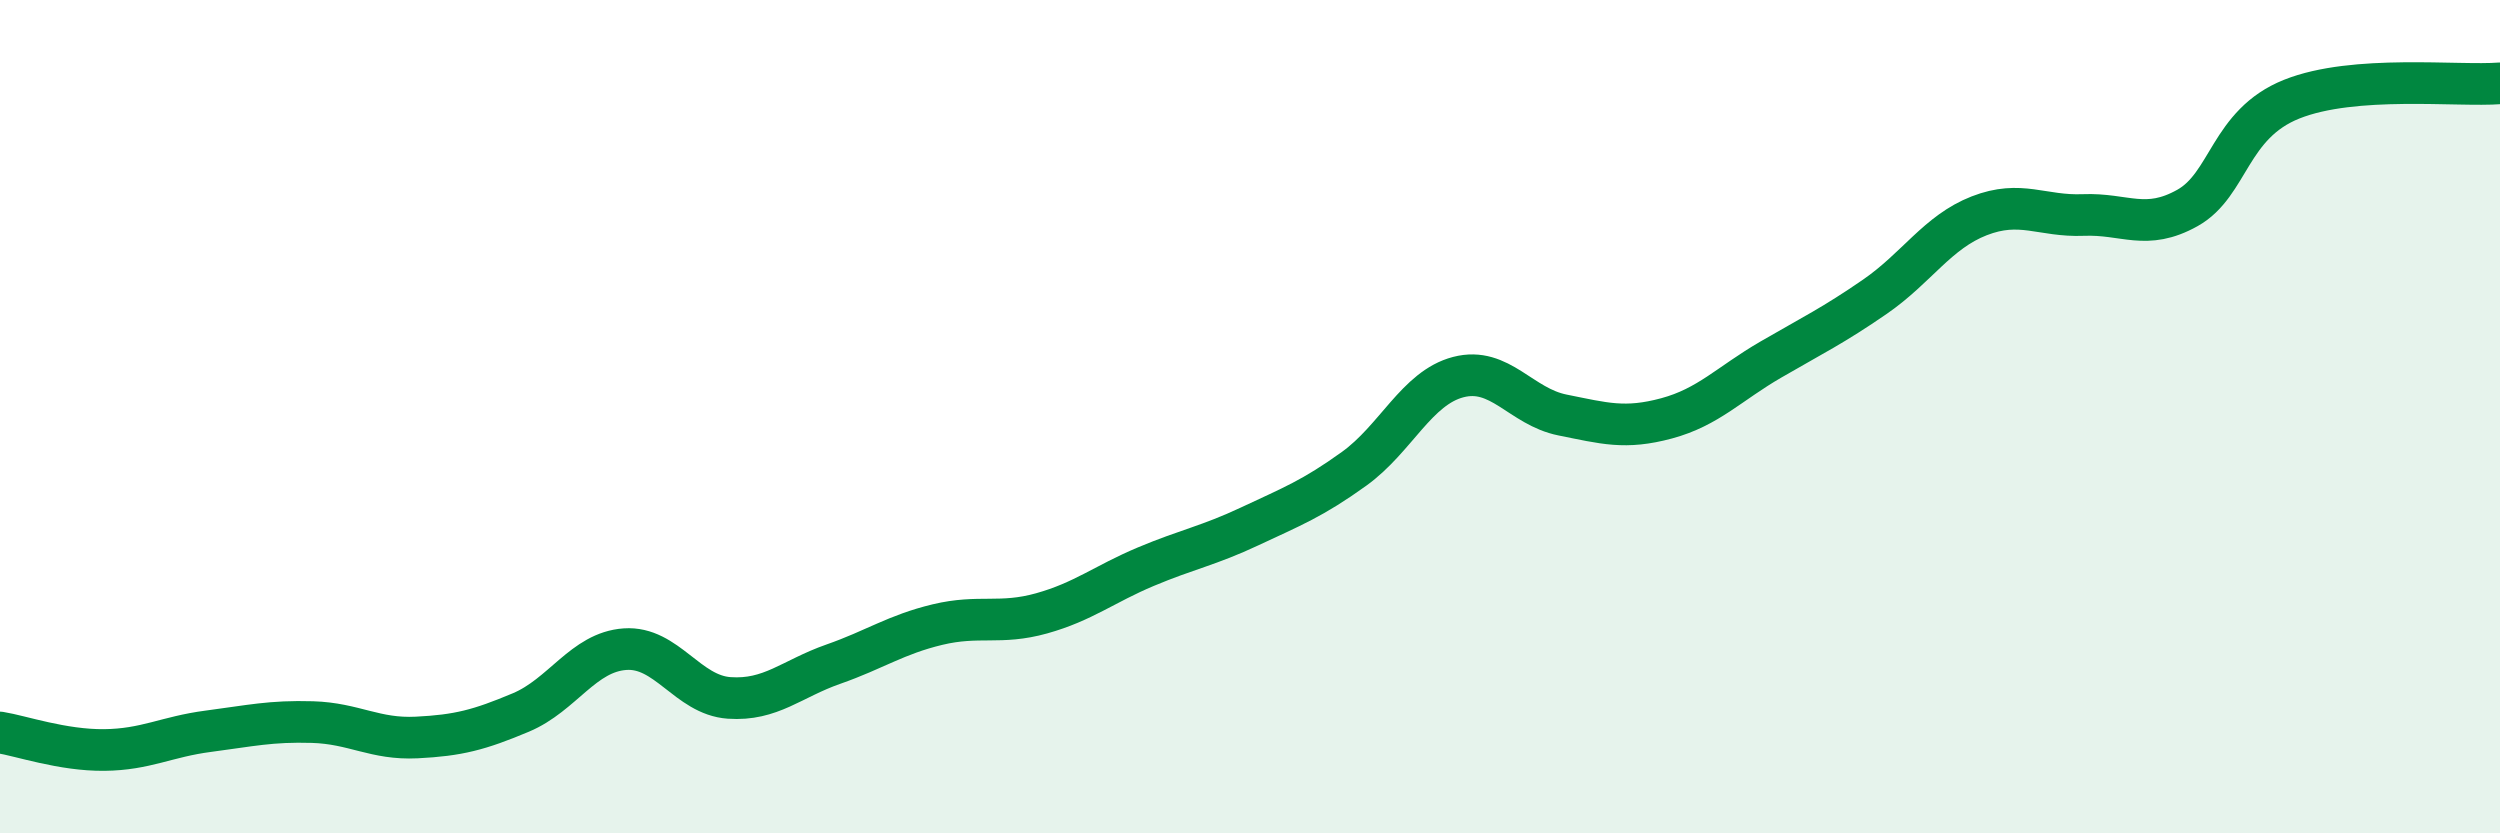
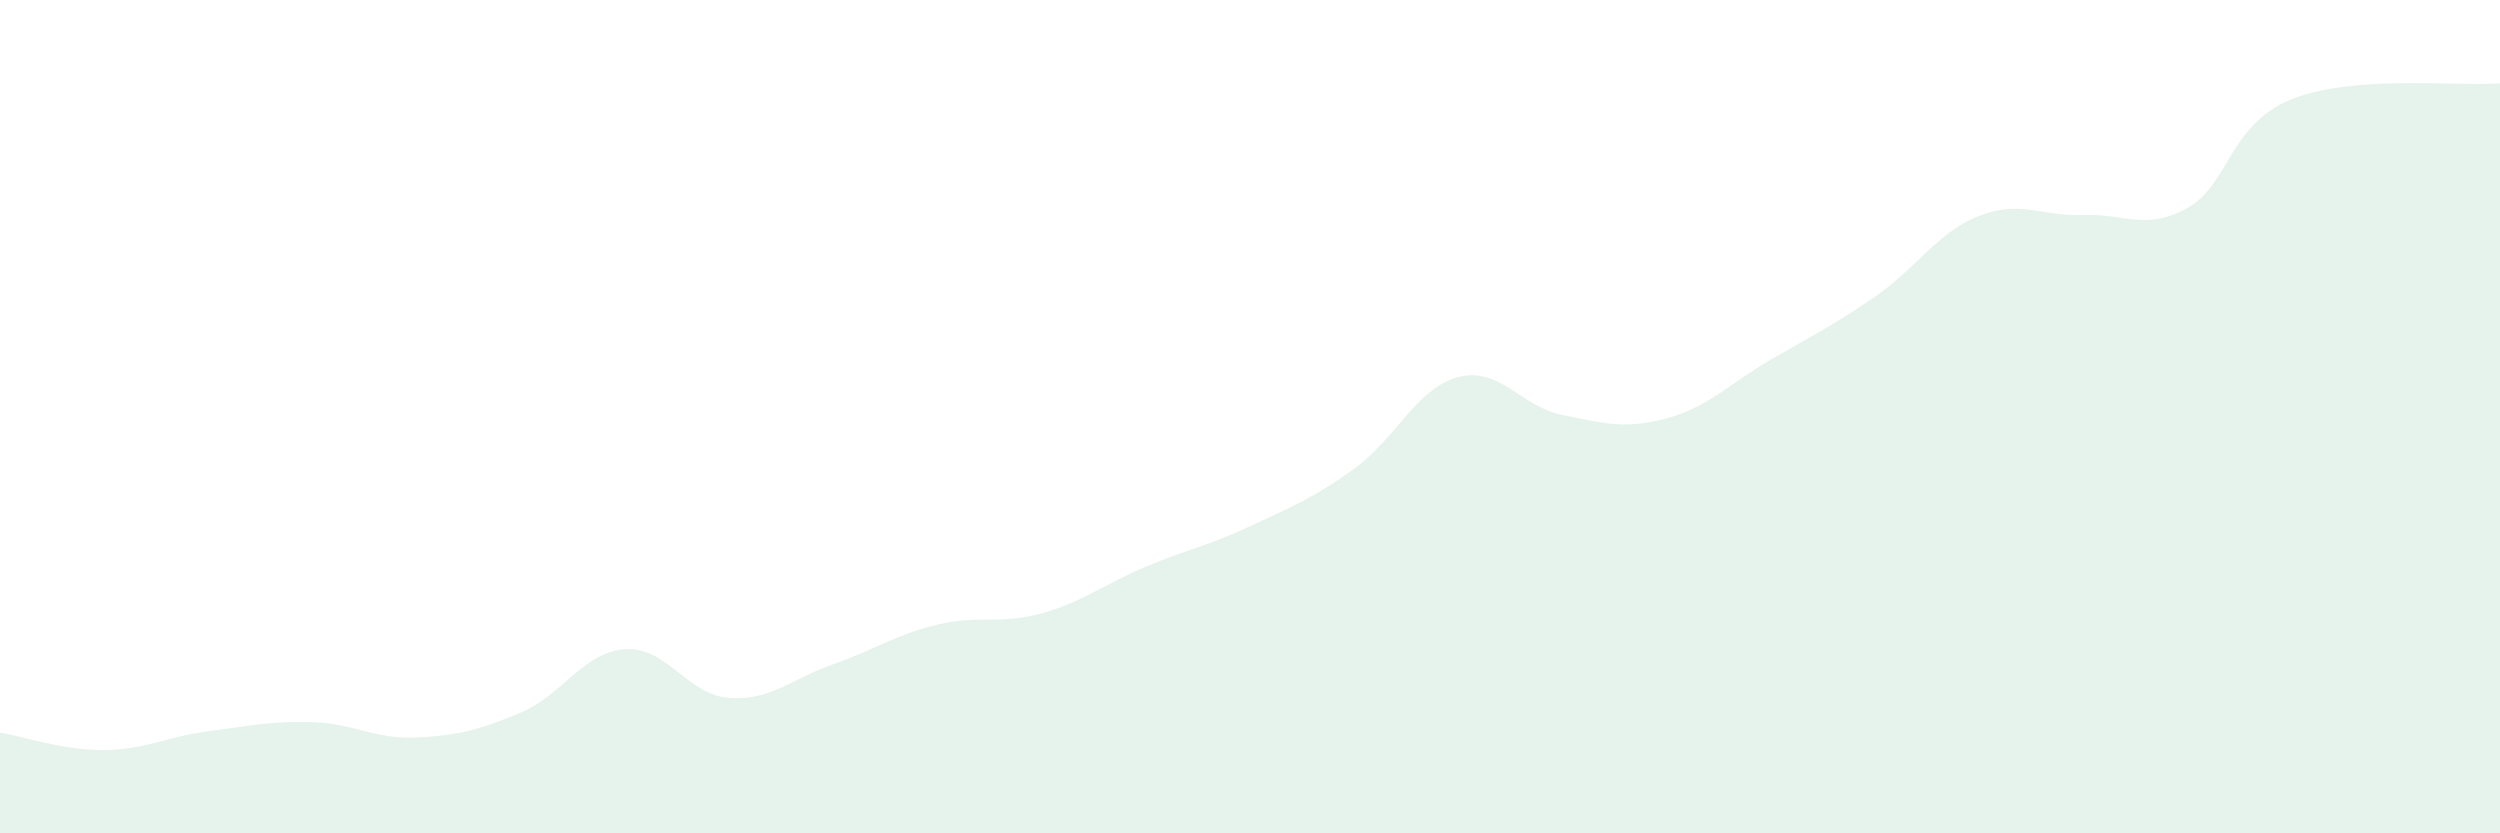
<svg xmlns="http://www.w3.org/2000/svg" width="60" height="20" viewBox="0 0 60 20">
  <path d="M 0,17.58 C 0.5,17.66 1.5,18.01 2.5,18 C 3.5,17.99 4,17.68 5,17.55 C 6,17.42 6.5,17.3 7.5,17.33 C 8.5,17.36 9,17.75 10,17.7 C 11,17.65 11.5,17.52 12.5,17.1 C 13.5,16.68 14,15.65 15,15.58 C 16,15.51 16.5,16.68 17.5,16.75 C 18.5,16.82 19,16.29 20,15.94 C 21,15.59 21.5,15.23 22.5,14.99 C 23.5,14.75 24,15 25,14.72 C 26,14.44 26.5,14.02 27.5,13.6 C 28.5,13.18 29,13.1 30,12.63 C 31,12.16 31.5,11.97 32.5,11.25 C 33.5,10.53 34,9.31 35,9.05 C 36,8.79 36.5,9.76 37.5,9.96 C 38.5,10.16 39,10.31 40,10.04 C 41,9.77 41.5,9.21 42.5,8.63 C 43.5,8.05 44,7.81 45,7.12 C 46,6.43 46.5,5.57 47.5,5.18 C 48.5,4.79 49,5.2 50,5.16 C 51,5.12 51.5,5.55 52.5,4.99 C 53.5,4.43 53.5,2.98 55,2.38 C 56.5,1.78 59,2.08 60,2L60 20L0 20Z" fill="#008740" opacity="0.1" stroke-linecap="round" stroke-linejoin="round" />
-   <path d="M 0,17.58 C 0.5,17.66 1.5,18.01 2.5,18 C 3.5,17.99 4,17.68 5,17.55 C 6,17.42 6.5,17.3 7.5,17.33 C 8.5,17.36 9,17.75 10,17.7 C 11,17.65 11.5,17.52 12.5,17.1 C 13.5,16.68 14,15.65 15,15.58 C 16,15.51 16.5,16.68 17.5,16.75 C 18.5,16.82 19,16.29 20,15.94 C 21,15.59 21.5,15.23 22.5,14.99 C 23.5,14.75 24,15 25,14.72 C 26,14.44 26.5,14.02 27.5,13.6 C 28.5,13.18 29,13.1 30,12.63 C 31,12.16 31.5,11.97 32.5,11.25 C 33.5,10.53 34,9.31 35,9.05 C 36,8.79 36.5,9.76 37.5,9.96 C 38.5,10.16 39,10.31 40,10.04 C 41,9.77 41.5,9.21 42.5,8.63 C 43.5,8.05 44,7.81 45,7.12 C 46,6.43 46.5,5.57 47.5,5.18 C 48.5,4.79 49,5.2 50,5.16 C 51,5.12 51.5,5.55 52.5,4.99 C 53.5,4.43 53.5,2.98 55,2.38 C 56.5,1.78 59,2.08 60,2" stroke="#008740" stroke-width="1" fill="none" stroke-linecap="round" stroke-linejoin="round" />
</svg>